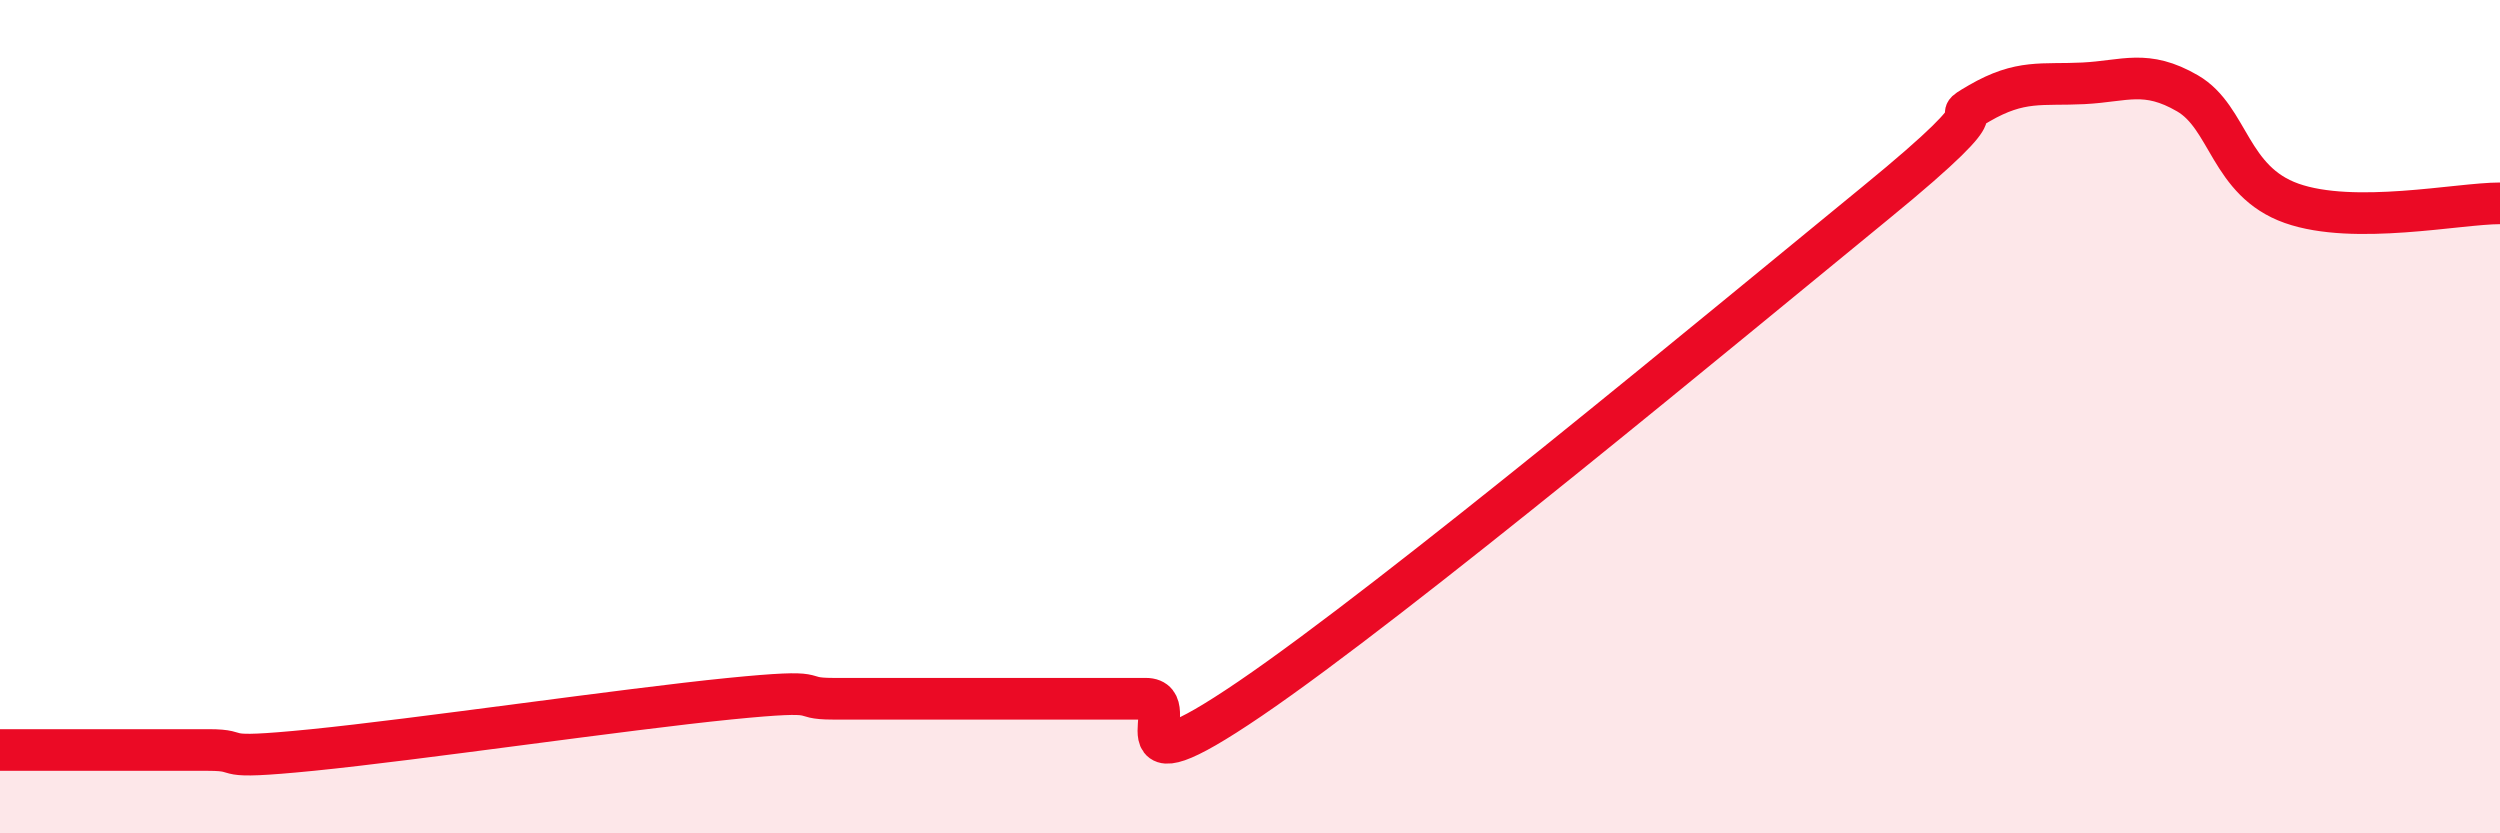
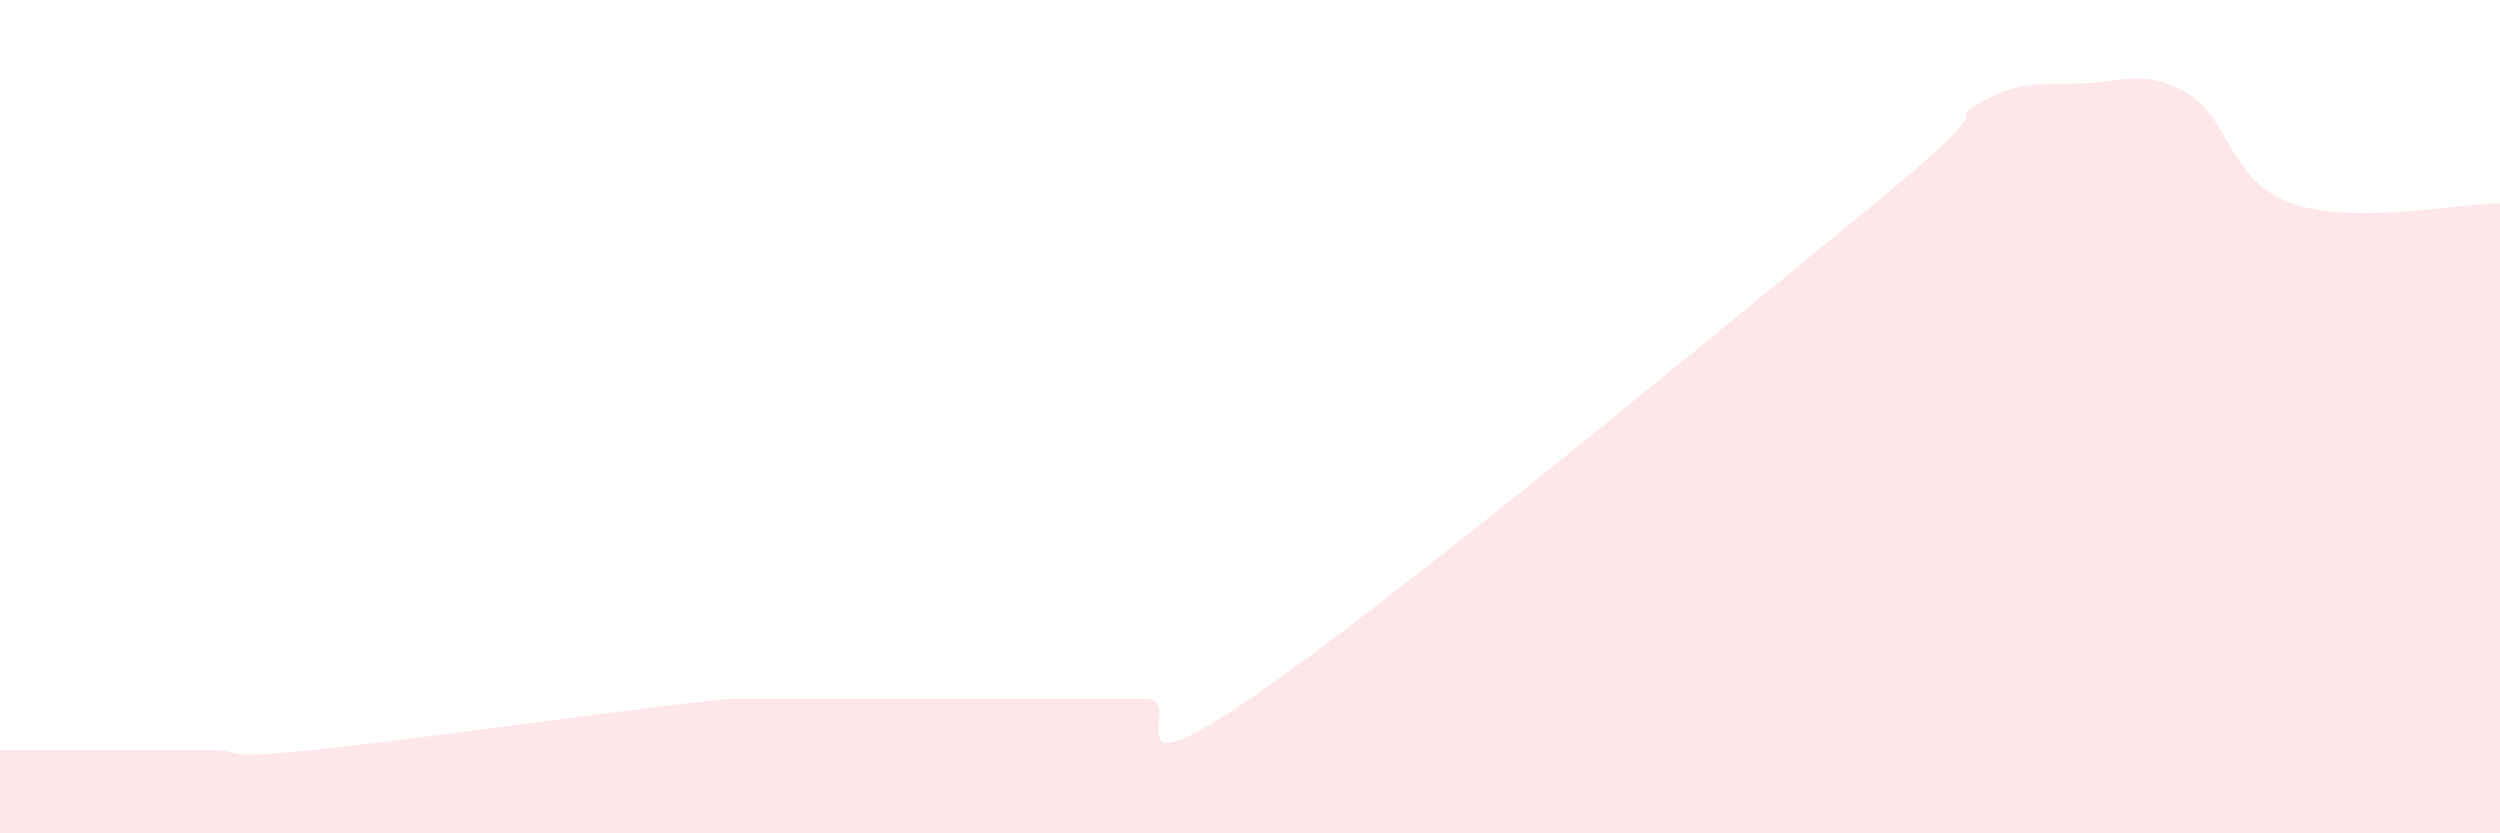
<svg xmlns="http://www.w3.org/2000/svg" width="60" height="20" viewBox="0 0 60 20">
-   <path d="M 0,18 C 0.5,18 1.5,18 2.5,18 C 3.5,18 4,18 5,18 C 6,18 5,18.25 7.5,18 C 10,17.75 15,17.02 17.5,16.77 C 20,16.52 19,16.77 20,16.77 C 21,16.77 21.5,16.77 22.5,16.77 C 23.5,16.77 24,16.77 25,16.77 C 26,16.77 26.5,16.77 27.5,16.77 C 28.5,16.77 26.5,19.15 30,16.77 C 33.5,14.39 41.5,7.74 45,4.88 C 48.5,2.02 46.5,3.06 47.5,2.48 C 48.5,1.9 49,2.05 50,2 C 51,1.95 51.5,1.66 52.5,2.24 C 53.5,2.82 53.5,4.35 55,4.88 C 56.5,5.41 59,4.88 60,4.88L60 20L0 20Z" fill="#EB0A25" opacity="0.1" stroke-linecap="round" stroke-linejoin="round" />
-   <path d="M 0,18 C 0.5,18 1.5,18 2.5,18 C 3.5,18 4,18 5,18 C 6,18 5,18.25 7.5,18 C 10,17.75 15,17.02 17.5,16.77 C 20,16.52 19,16.77 20,16.77 C 21,16.77 21.5,16.77 22.5,16.77 C 23.5,16.77 24,16.77 25,16.77 C 26,16.77 26.5,16.77 27.5,16.77 C 28.5,16.77 26.5,19.15 30,16.77 C 33.5,14.39 41.5,7.74 45,4.88 C 48.5,2.02 46.5,3.06 47.5,2.48 C 48.5,1.9 49,2.05 50,2 C 51,1.95 51.5,1.66 52.5,2.24 C 53.5,2.82 53.5,4.35 55,4.88 C 56.5,5.41 59,4.88 60,4.88" stroke="#EB0A25" stroke-width="1" fill="none" stroke-linecap="round" stroke-linejoin="round" />
+   <path d="M 0,18 C 0.5,18 1.5,18 2.5,18 C 3.5,18 4,18 5,18 C 6,18 5,18.25 7.5,18 C 10,17.75 15,17.02 17.5,16.77 C 21,16.77 21.5,16.77 22.5,16.77 C 23.5,16.77 24,16.77 25,16.77 C 26,16.77 26.5,16.77 27.5,16.77 C 28.5,16.77 26.5,19.15 30,16.77 C 33.5,14.39 41.5,7.74 45,4.88 C 48.5,2.02 46.5,3.06 47.5,2.48 C 48.5,1.9 49,2.05 50,2 C 51,1.95 51.5,1.66 52.5,2.24 C 53.5,2.82 53.5,4.35 55,4.88 C 56.5,5.41 59,4.88 60,4.88L60 20L0 20Z" fill="#EB0A25" opacity="0.1" stroke-linecap="round" stroke-linejoin="round" />
</svg>